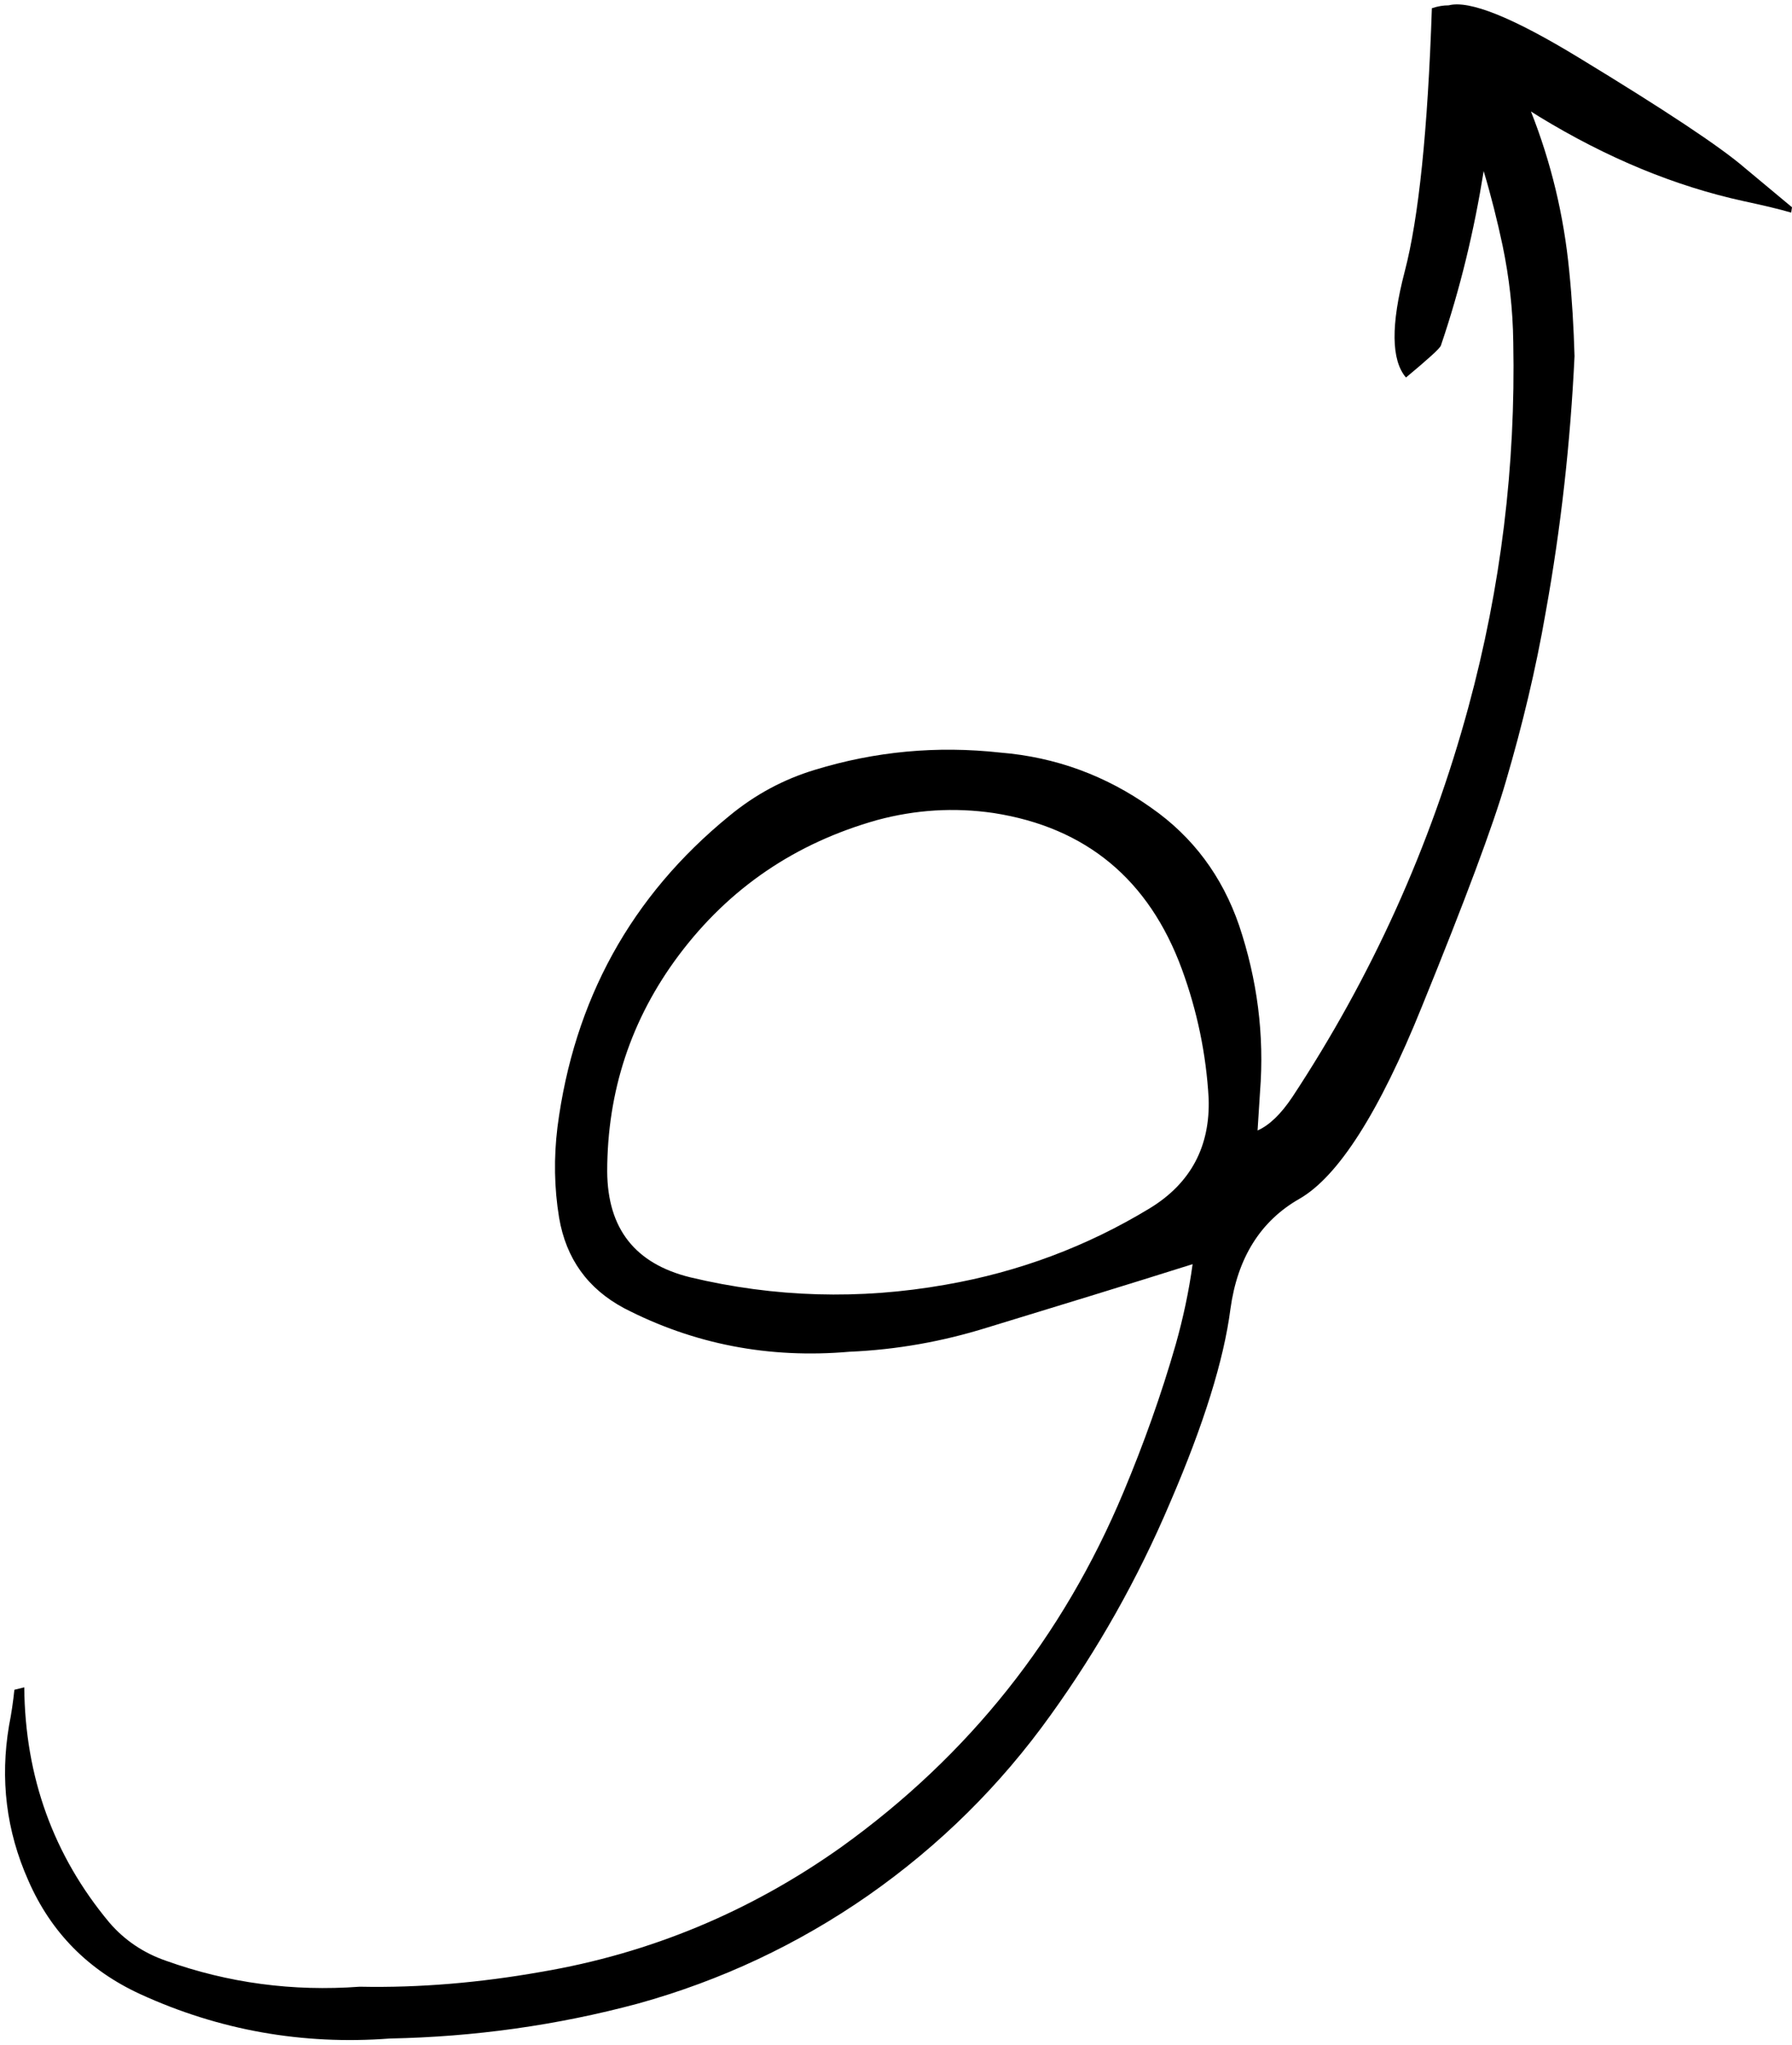
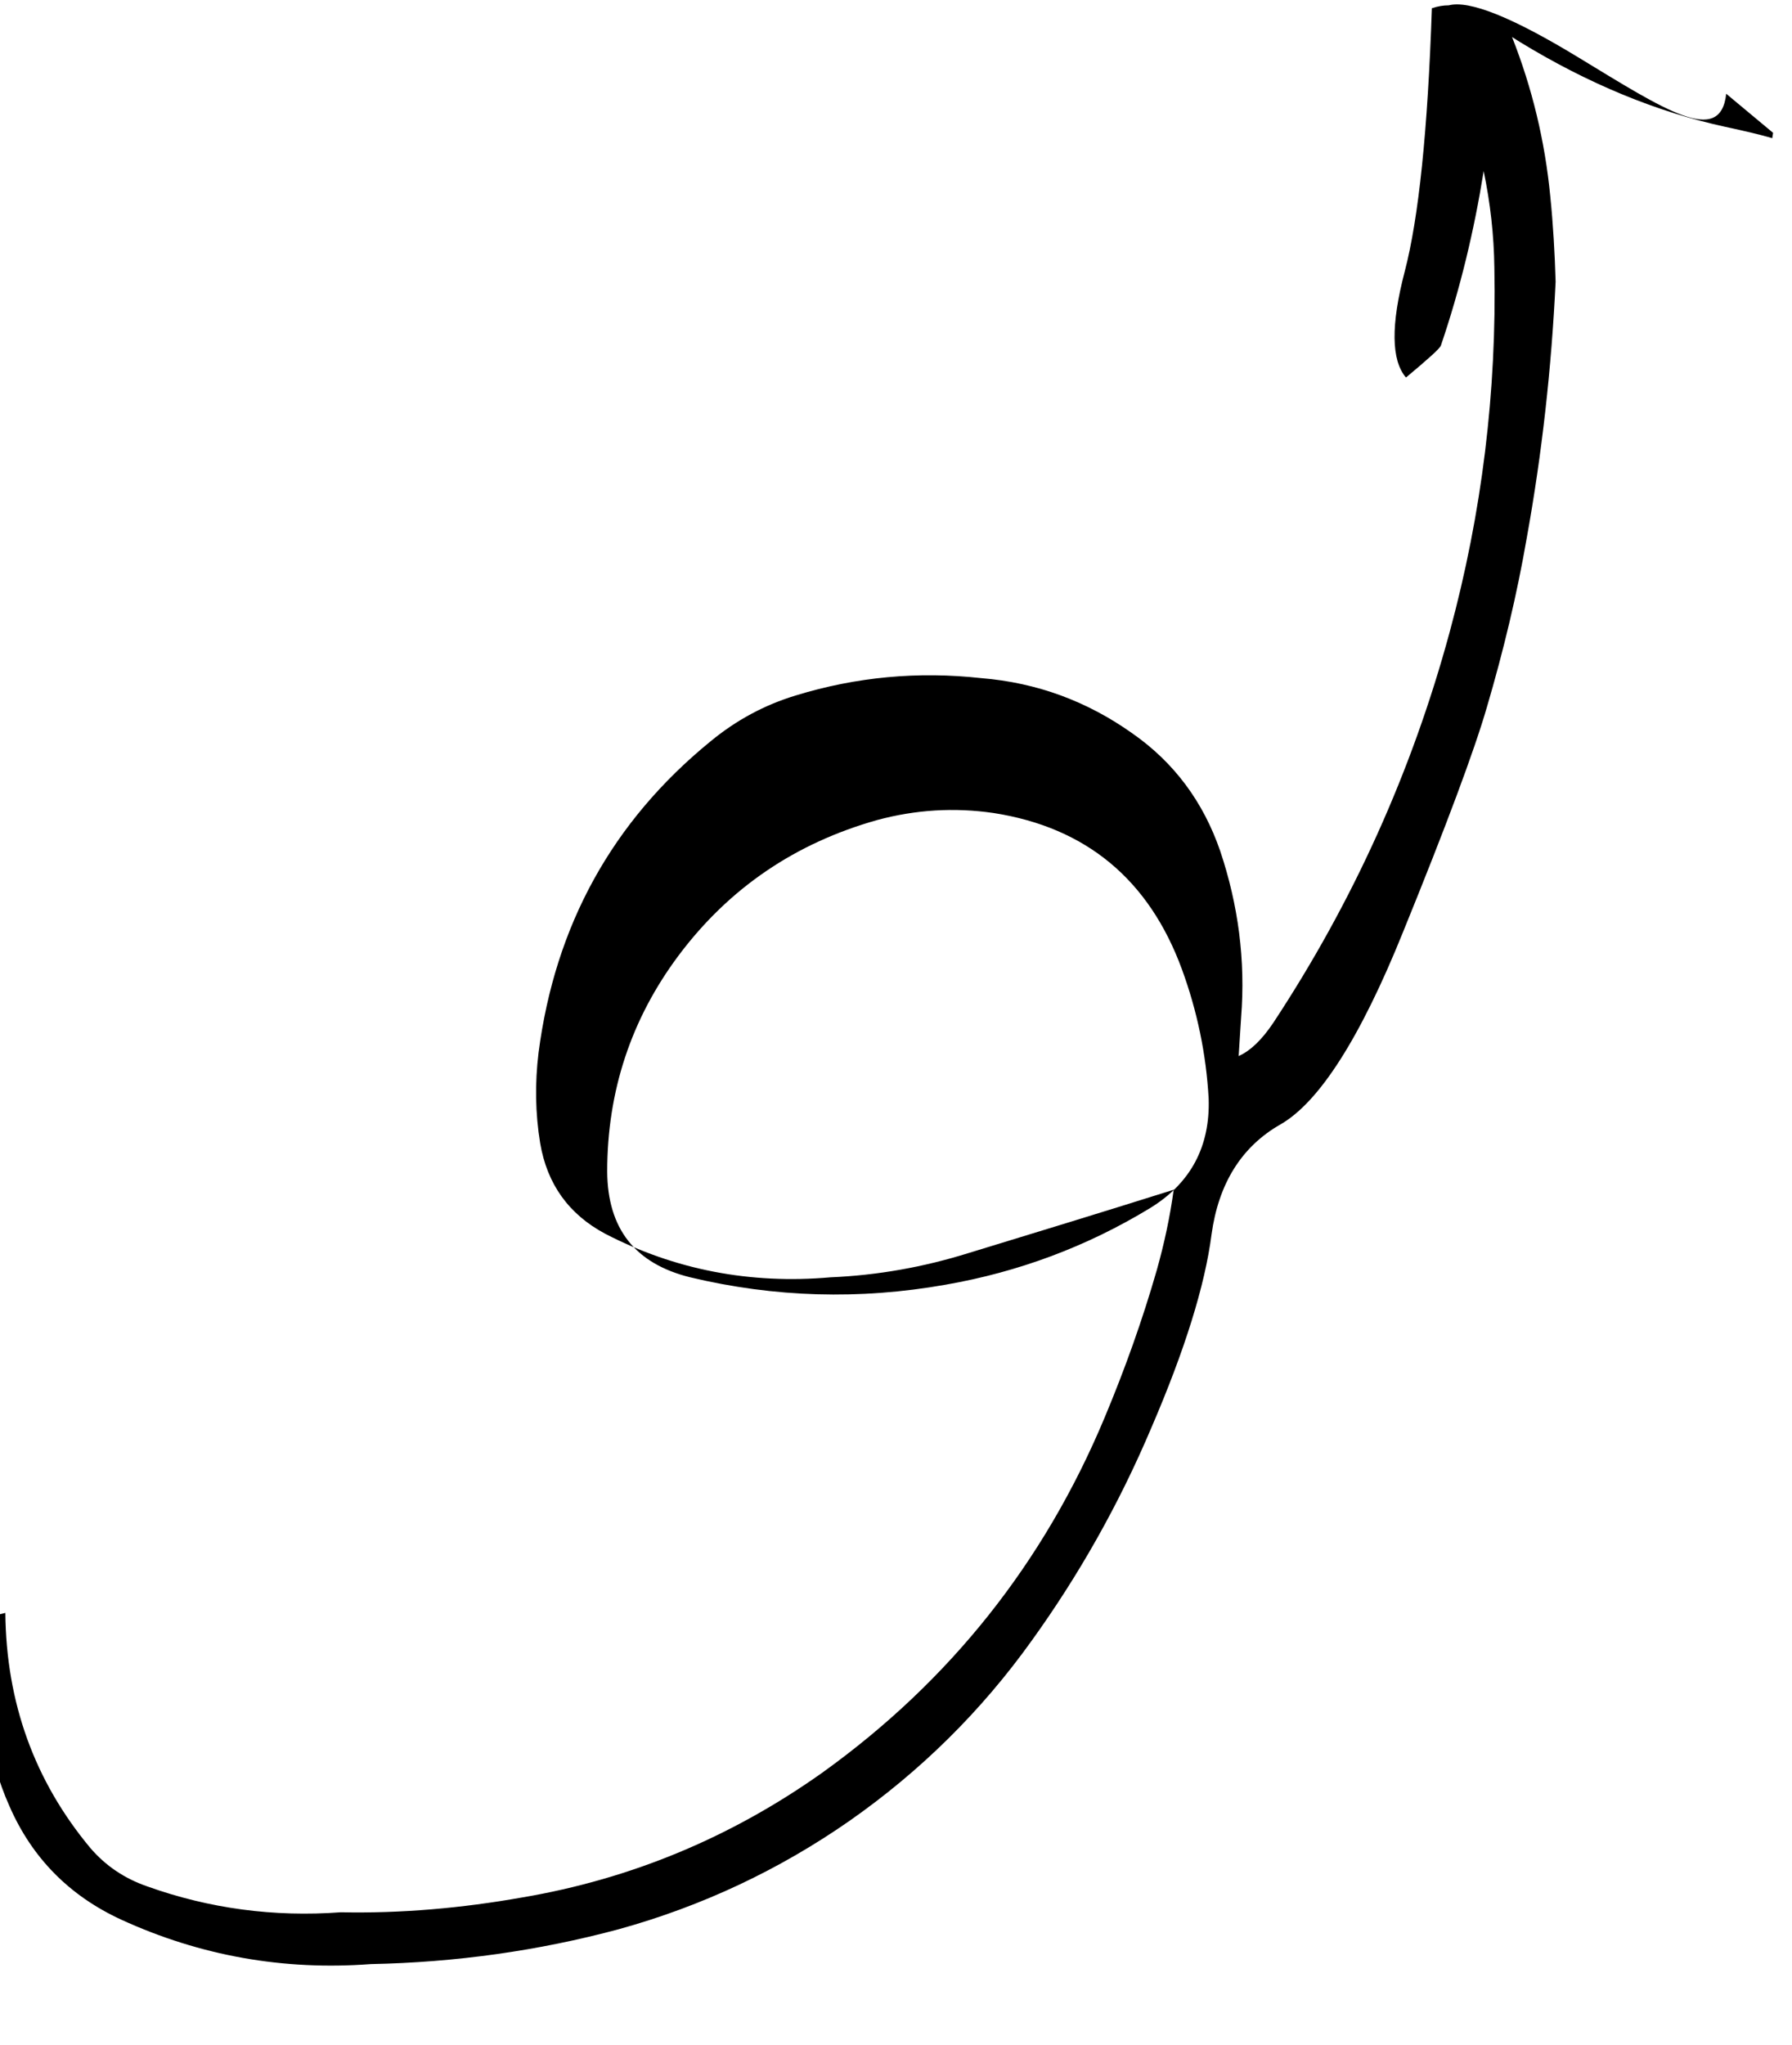
<svg xmlns="http://www.w3.org/2000/svg" height="497.3" preserveAspectRatio="xMidYMid meet" version="1.0" viewBox="20.5 2.4 435.9 497.3" width="435.9" zoomAndPan="magnify">
  <g id="change1_1">
-     <path d="M404.5,16.4c-16.1-9.8-26.6-14-31.6-12.7c-1.3,0-2.6,0.2-4.1,0.7c-1,29.7-3.2,51-6.6,64c-3.4,13-3.3,21.6,0.3,25.8 c5.4-4.5,8.3-7.1,8.5-7.8c4.7-13.8,8.1-28,10.4-42.4c1.8,6,3.3,12,4.6,18.1c1.6,7.7,2.5,15.5,2.6,23.5c0.6,30.1-3,59.6-10.9,88.7 c-9.2,33.9-23.5,65.5-42.8,94.8c-2.8,4.2-5.6,6.9-8.5,8.2c0.2-3.2,0.4-6.3,0.6-9.4c1.1-13.9-0.7-27.4-5.1-40.5 c-4.1-11.9-11.2-21.5-21.4-28.6c-11-7.8-23.2-12.3-36.7-13.4c-15.4-1.7-30.4-0.3-45.1,4.2c-7.6,2.3-14.5,6-20.8,11.2 c-23.9,19.5-37.8,44.8-41.8,75.7c-0.9,7.4-0.8,14.7,0.4,22c1.7,10,7,17.3,15.8,22c17,8.8,35.3,12.3,54.8,10.6 c11.6-0.5,22.7-2.5,33.6-5.9c16.7-5.1,33.4-10.2,49.9-15.4c-0.9,6.6-2.3,13.1-4.1,19.5c-3.5,12.2-7.8,24.2-12.7,35.9 c-14.8,35.4-37.7,64.1-68.6,86.3c-22.1,15.7-46.5,25.9-73.1,30.4c-14.7,2.6-29.4,3.9-44.1,3.6c-16.3,1.2-32-0.9-47.1-6.3 c-5.5-1.9-10.1-5-13.8-9.3c-13.6-16.3-20.5-35.4-20.7-57.2l-2.4,0.6c-0.3,2.8-0.7,5.7-1.3,8.7c-2.2,13-0.7,25.6,4.7,37.7 c5.5,12.6,14.6,21.8,27.2,27.6c19.2,8.8,39.5,12.4,60.7,10.8c20.5-0.4,40.7-3.2,60.4-8.5c20.2-5.6,38.9-14.4,56-26.3 c17.3-12.1,32.1-26.7,44.4-43.9c11.3-15.7,21.1-32.9,29.1-51.8c8.1-18.8,13-34.5,14.6-46.9c1.7-12.4,7.3-21.4,16.8-26.8 c9.4-5.4,19.4-21,29.8-46.8c10.5-25.8,17.3-44,20.4-54.7c4-13.6,7.3-27.3,9.7-41.2c3.7-20.5,6-41.2,7-62.2 c-0.2-6.9-0.6-13.9-1.3-20.8c-1.3-13.4-4.4-26.3-9.3-38.7c0.6,0.4,1.3,0.8,1.9,1.2c16.7,10.2,33.3,17,49.8,20.6 c5.1,1.1,8.9,2,11.6,2.8l0.2-1.3c-3.8-3.2-7.6-6.3-11.4-9.5C439,38.1,425.4,29.1,404.5,16.4z M300.2,296.2 c-15.3,9.3-31.9,15.5-49.7,18.6c-20.9,3.7-41.6,3.1-62.1-1.8c-13.4-3.3-20.1-11.8-20.2-25.7c0-19.5,5.8-37.1,17.4-52.6 c12.3-16.4,28.4-27.3,48.3-32.9c9.3-2.5,18.7-3.1,28.3-1.7c22.5,3.5,37.8,16.2,45.8,38c3.7,10.1,5.9,20.6,6.5,31.4 C314.9,281.1,310.2,290.1,300.2,296.2z" />
+     <path d="M404.5,16.4c-16.1-9.8-26.6-14-31.6-12.7c-1.3,0-2.6,0.2-4.1,0.7c-1,29.7-3.2,51-6.6,64c-3.4,13-3.3,21.6,0.3,25.8 c5.4-4.5,8.3-7.1,8.5-7.8c4.7-13.8,8.1-28,10.4-42.4c1.6,7.7,2.5,15.5,2.6,23.5c0.6,30.1-3,59.6-10.9,88.7 c-9.2,33.9-23.5,65.5-42.8,94.8c-2.8,4.2-5.6,6.9-8.5,8.2c0.2-3.2,0.4-6.3,0.6-9.4c1.1-13.9-0.7-27.4-5.1-40.5 c-4.1-11.9-11.2-21.5-21.4-28.6c-11-7.8-23.2-12.3-36.7-13.4c-15.4-1.7-30.4-0.3-45.1,4.2c-7.6,2.3-14.5,6-20.8,11.2 c-23.9,19.5-37.8,44.8-41.8,75.7c-0.9,7.4-0.8,14.7,0.4,22c1.7,10,7,17.3,15.8,22c17,8.8,35.3,12.3,54.8,10.6 c11.6-0.5,22.7-2.5,33.6-5.9c16.7-5.1,33.4-10.2,49.9-15.4c-0.9,6.6-2.3,13.1-4.1,19.5c-3.5,12.2-7.8,24.2-12.7,35.9 c-14.8,35.4-37.7,64.1-68.6,86.3c-22.1,15.7-46.5,25.9-73.1,30.4c-14.7,2.6-29.4,3.9-44.1,3.6c-16.3,1.2-32-0.9-47.1-6.3 c-5.5-1.9-10.1-5-13.8-9.3c-13.6-16.3-20.5-35.4-20.7-57.2l-2.4,0.6c-0.3,2.8-0.7,5.7-1.3,8.7c-2.2,13-0.7,25.6,4.7,37.7 c5.5,12.6,14.6,21.8,27.2,27.6c19.2,8.8,39.5,12.4,60.7,10.8c20.5-0.4,40.7-3.2,60.4-8.5c20.2-5.6,38.9-14.4,56-26.3 c17.3-12.1,32.1-26.7,44.4-43.9c11.3-15.7,21.1-32.9,29.1-51.8c8.1-18.8,13-34.5,14.6-46.9c1.7-12.4,7.3-21.4,16.8-26.8 c9.4-5.4,19.4-21,29.8-46.8c10.5-25.8,17.3-44,20.4-54.7c4-13.6,7.3-27.3,9.7-41.2c3.7-20.5,6-41.2,7-62.2 c-0.2-6.9-0.6-13.9-1.3-20.8c-1.3-13.4-4.4-26.3-9.3-38.7c0.6,0.4,1.3,0.8,1.9,1.2c16.7,10.2,33.3,17,49.8,20.6 c5.1,1.1,8.9,2,11.6,2.8l0.2-1.3c-3.8-3.2-7.6-6.3-11.4-9.5C439,38.1,425.4,29.1,404.5,16.4z M300.2,296.2 c-15.3,9.3-31.9,15.5-49.7,18.6c-20.9,3.7-41.6,3.1-62.1-1.8c-13.4-3.3-20.1-11.8-20.2-25.7c0-19.5,5.8-37.1,17.4-52.6 c12.3-16.4,28.4-27.3,48.3-32.9c9.3-2.5,18.7-3.1,28.3-1.7c22.5,3.5,37.8,16.2,45.8,38c3.7,10.1,5.9,20.6,6.5,31.4 C314.9,281.1,310.2,290.1,300.2,296.2z" />
  </g>
</svg>